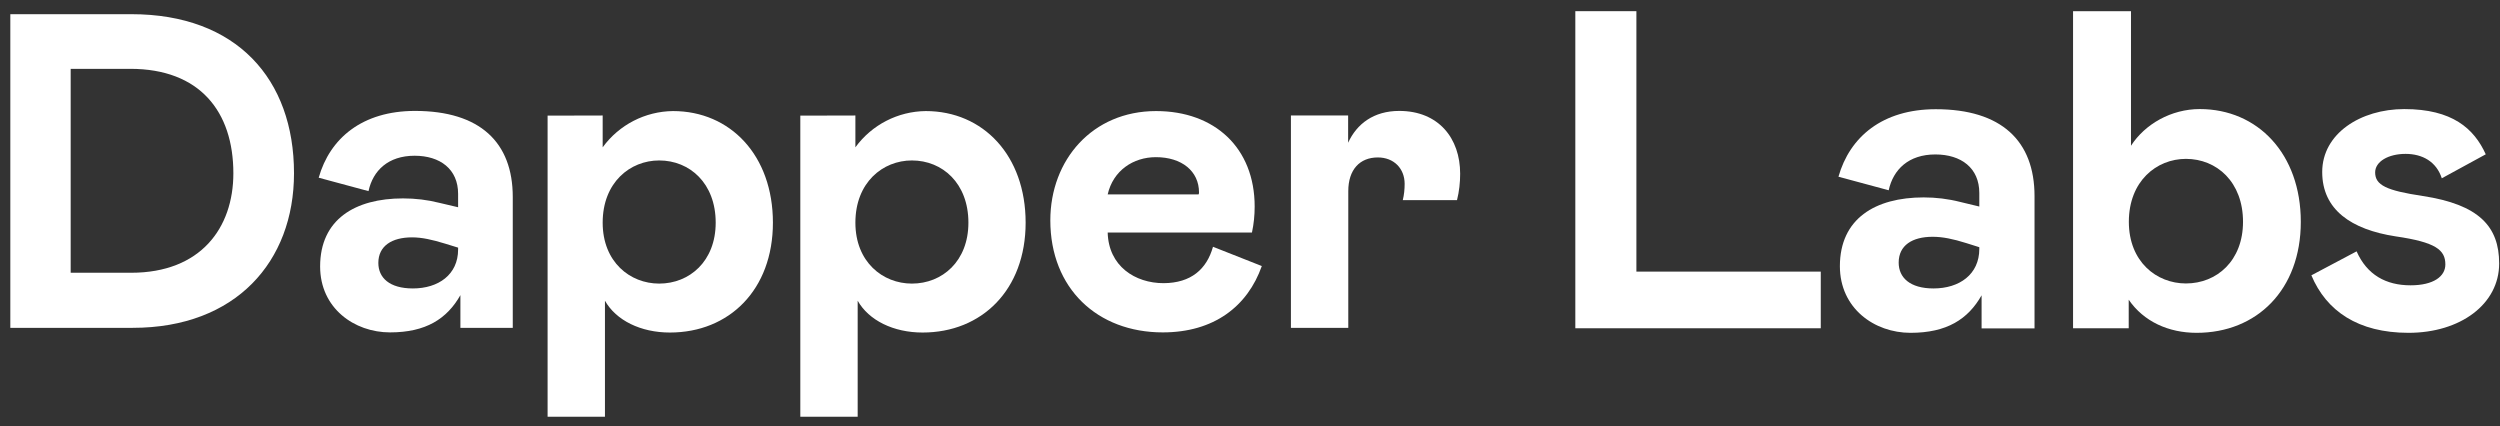
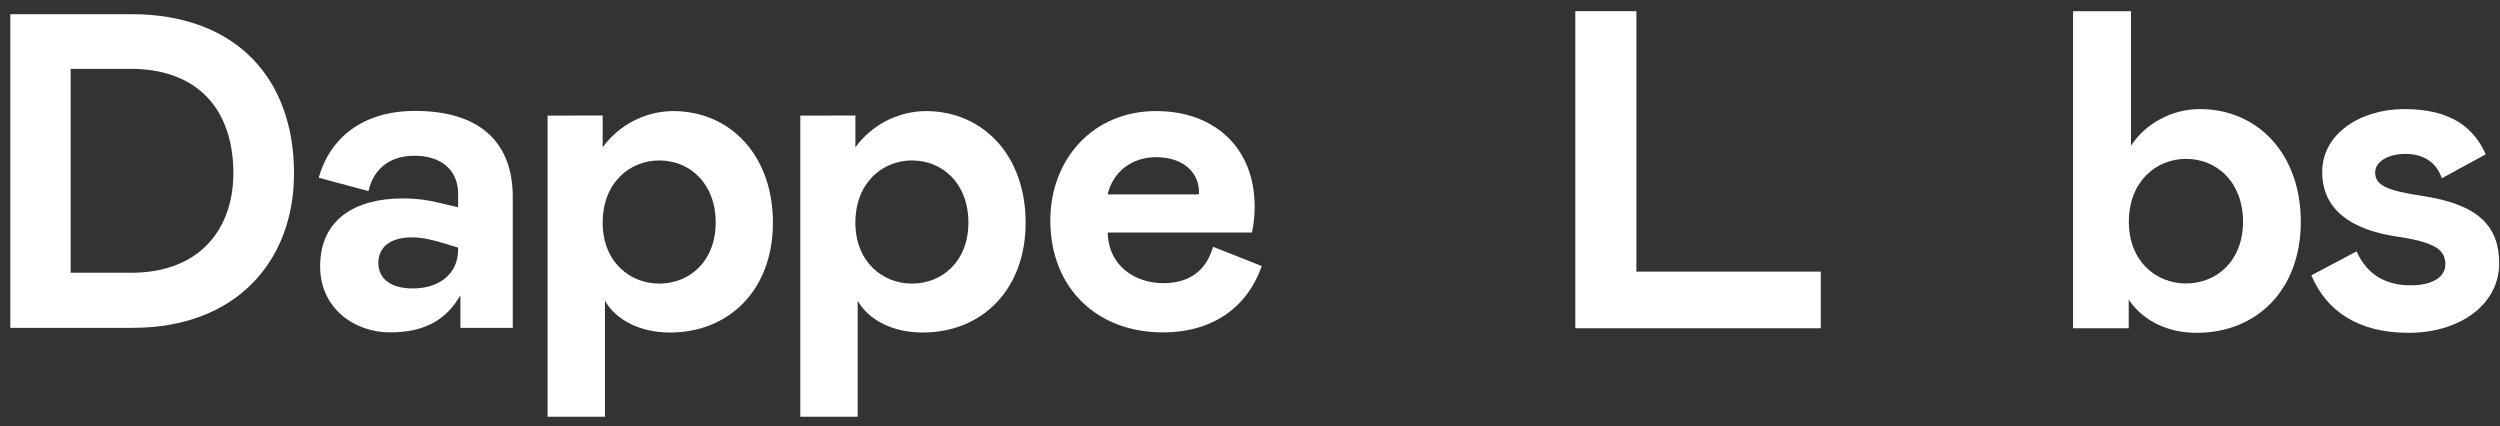
<svg xmlns="http://www.w3.org/2000/svg" width="217" height="37" viewBox="0 0 217 37" fill="none">
  <rect x="0" y="0" width="217" height="37" fill="#333333" stroke="none" />
  <path d="M0.896 1.231H11.399C20.541 1.231 25.52 6.867 25.52 15.041C25.52 22.709 20.466 28.456 11.523 28.456H0.896V1.231ZM6.135 23.675H11.387C17.419 23.675 20.256 19.785 20.256 15.041C20.256 9.678 17.333 5.975 11.313 5.975H6.135V23.675Z" fill="white" style="fill:white;fill:white;fill-opacity:1;" />
  <path d="M27.787 23.13C27.787 19.042 30.822 17.221 34.983 17.221C36.049 17.221 37.101 17.345 38.13 17.605L39.764 17.989V16.825C39.764 14.682 38.204 13.518 35.987 13.518C33.695 13.518 32.37 14.806 31.986 16.59L27.663 15.425C28.629 12.007 31.441 9.628 36.024 9.628C41.66 9.628 44.508 12.354 44.508 17.098V28.456H39.963V25.619C38.798 27.675 36.965 28.852 33.856 28.852C30.747 28.852 27.787 26.747 27.787 23.13ZM39.764 21.656V21.495L38.637 21.148C37.51 20.801 36.618 20.603 35.764 20.603C34.017 20.603 32.84 21.346 32.84 22.82C32.84 24.108 33.807 25.037 35.838 25.037C38.055 25.037 39.764 23.836 39.764 21.656Z" fill="white" style="fill:white;fill:white;fill-opacity:1;" />
  <path d="M52.312 10.025V12.787C53.736 10.83 56.003 9.666 58.418 9.641C63.398 9.641 67.089 13.493 67.089 19.327C67.089 25.161 63.286 28.864 58.146 28.864C55.619 28.864 53.476 27.812 52.51 26.102V36.172H47.531V10.037L52.312 10.025ZM57.217 24.616C59.855 24.616 62.122 22.671 62.122 19.327C62.122 15.908 59.868 13.927 57.217 13.927C54.69 13.927 52.312 15.834 52.312 19.327C52.312 22.746 54.69 24.616 57.217 24.616Z" fill="white" style="fill:white;fill:white;fill-opacity:1;" />
  <path d="M74.248 10.025V12.787C75.673 10.83 77.939 9.666 80.355 9.641C85.334 9.641 89.025 13.493 89.025 19.327C89.025 25.161 85.222 28.864 80.082 28.864C77.555 28.864 75.412 27.812 74.446 26.102V36.172H69.467V10.037L74.248 10.025ZM79.153 24.616C81.791 24.616 84.058 22.671 84.058 19.327C84.058 15.908 81.804 13.927 79.153 13.927C76.626 13.927 74.248 15.834 74.248 19.327C74.248 22.746 76.626 24.616 79.153 24.616Z" fill="white" style="fill:white;fill:white;fill-opacity:1;" />
  <path d="M105.288 21.42L109.525 23.093C108.286 26.598 105.363 28.852 100.928 28.852C95.255 28.852 91.168 25.037 91.168 19.129C91.168 13.877 94.822 9.641 100.346 9.641C105.437 9.641 108.905 12.836 108.905 17.927C108.905 18.683 108.831 19.439 108.67 20.182H96.147C96.222 23.105 98.525 24.579 101.003 24.579C103.381 24.567 104.743 23.365 105.288 21.42ZM96.147 16.875H104.037C104.062 16.825 104.075 16.775 104.075 16.713C104.075 14.843 102.563 13.642 100.334 13.642C98.365 13.642 96.618 14.806 96.147 16.875Z" fill="white" style="fill:white;fill:white;fill-opacity:1;" />
-   <path d="M117.018 10.025V12.391C117.762 10.756 119.236 9.628 121.453 9.628C124.871 9.628 126.742 12.007 126.742 15.079C126.742 15.847 126.655 16.627 126.469 17.37H121.762C121.874 16.912 121.923 16.441 121.923 15.958C121.923 14.633 120.994 13.666 119.595 13.666C118.034 13.666 117.031 14.719 117.031 16.59V28.456H112.052V10.025H117.018Z" fill="white" style="fill:white;fill:white;fill-opacity:1;" />
  <path d="M142.039 0.97V23.576H158.042V28.493H136.738V0.97H142.039Z" fill="white" style="fill:white;fill:white;fill-opacity:1;" />
-   <path d="M159.702 23.105C159.702 18.98 162.774 17.135 166.973 17.135C168.038 17.135 169.091 17.259 170.156 17.531L171.804 17.927V16.751C171.804 14.583 170.23 13.406 167.988 13.406C165.672 13.406 164.334 14.707 163.938 16.515L159.578 15.339C160.557 11.883 163.393 9.48 168.026 9.48C173.723 9.48 176.597 12.23 176.597 17.023V28.505H172.002V25.632C170.825 27.713 168.979 28.889 165.833 28.889C162.687 28.889 159.702 26.759 159.702 23.105ZM171.804 21.606V21.457L170.664 21.098C169.524 20.739 168.62 20.553 167.753 20.553C165.982 20.553 164.805 21.297 164.805 22.795C164.805 24.096 165.784 25.037 167.827 25.037C170.082 25.037 171.804 23.811 171.804 21.606Z" fill="white" style="fill:white;fill:white;fill-opacity:1;" />
  <path d="M184.97 0.97V12.651C186.184 10.768 188.463 9.467 190.941 9.467C195.969 9.467 199.71 13.357 199.71 19.253C199.71 25.149 195.895 28.889 190.668 28.889C188.228 28.889 186.073 27.911 184.772 26.016V28.493H179.941V0.97H184.97ZM189.739 24.604C192.415 24.604 194.694 22.634 194.694 19.253C194.694 15.797 192.415 13.79 189.739 13.79C187.187 13.79 184.784 15.723 184.784 19.253C184.784 22.709 187.175 24.604 189.739 24.604Z" fill="white" style="fill:white;fill:white;fill-opacity:1;" />
  <path d="M200.627 23.898L204.553 21.817C205.457 23.861 207.105 24.765 209.235 24.765C211.242 24.765 212.257 23.984 212.257 22.956C212.257 21.693 211.428 21.024 207.935 20.516C204.082 19.922 201.568 18.2 201.568 14.93C201.568 11.586 204.912 9.468 208.69 9.468C212.852 9.468 214.747 11.152 215.763 13.394L211.948 15.475C211.477 14.026 210.263 13.357 208.802 13.357C207.303 13.357 206.163 14.026 206.163 14.967C206.163 16.07 207.142 16.54 210.288 17.011C215.168 17.754 216.927 19.649 216.927 22.87C216.927 26.412 213.546 28.889 209.062 28.889C204.677 28.889 201.927 26.994 200.627 23.898Z" fill="white" style="fill:white;fill:white;fill-opacity:1;" />
</svg>